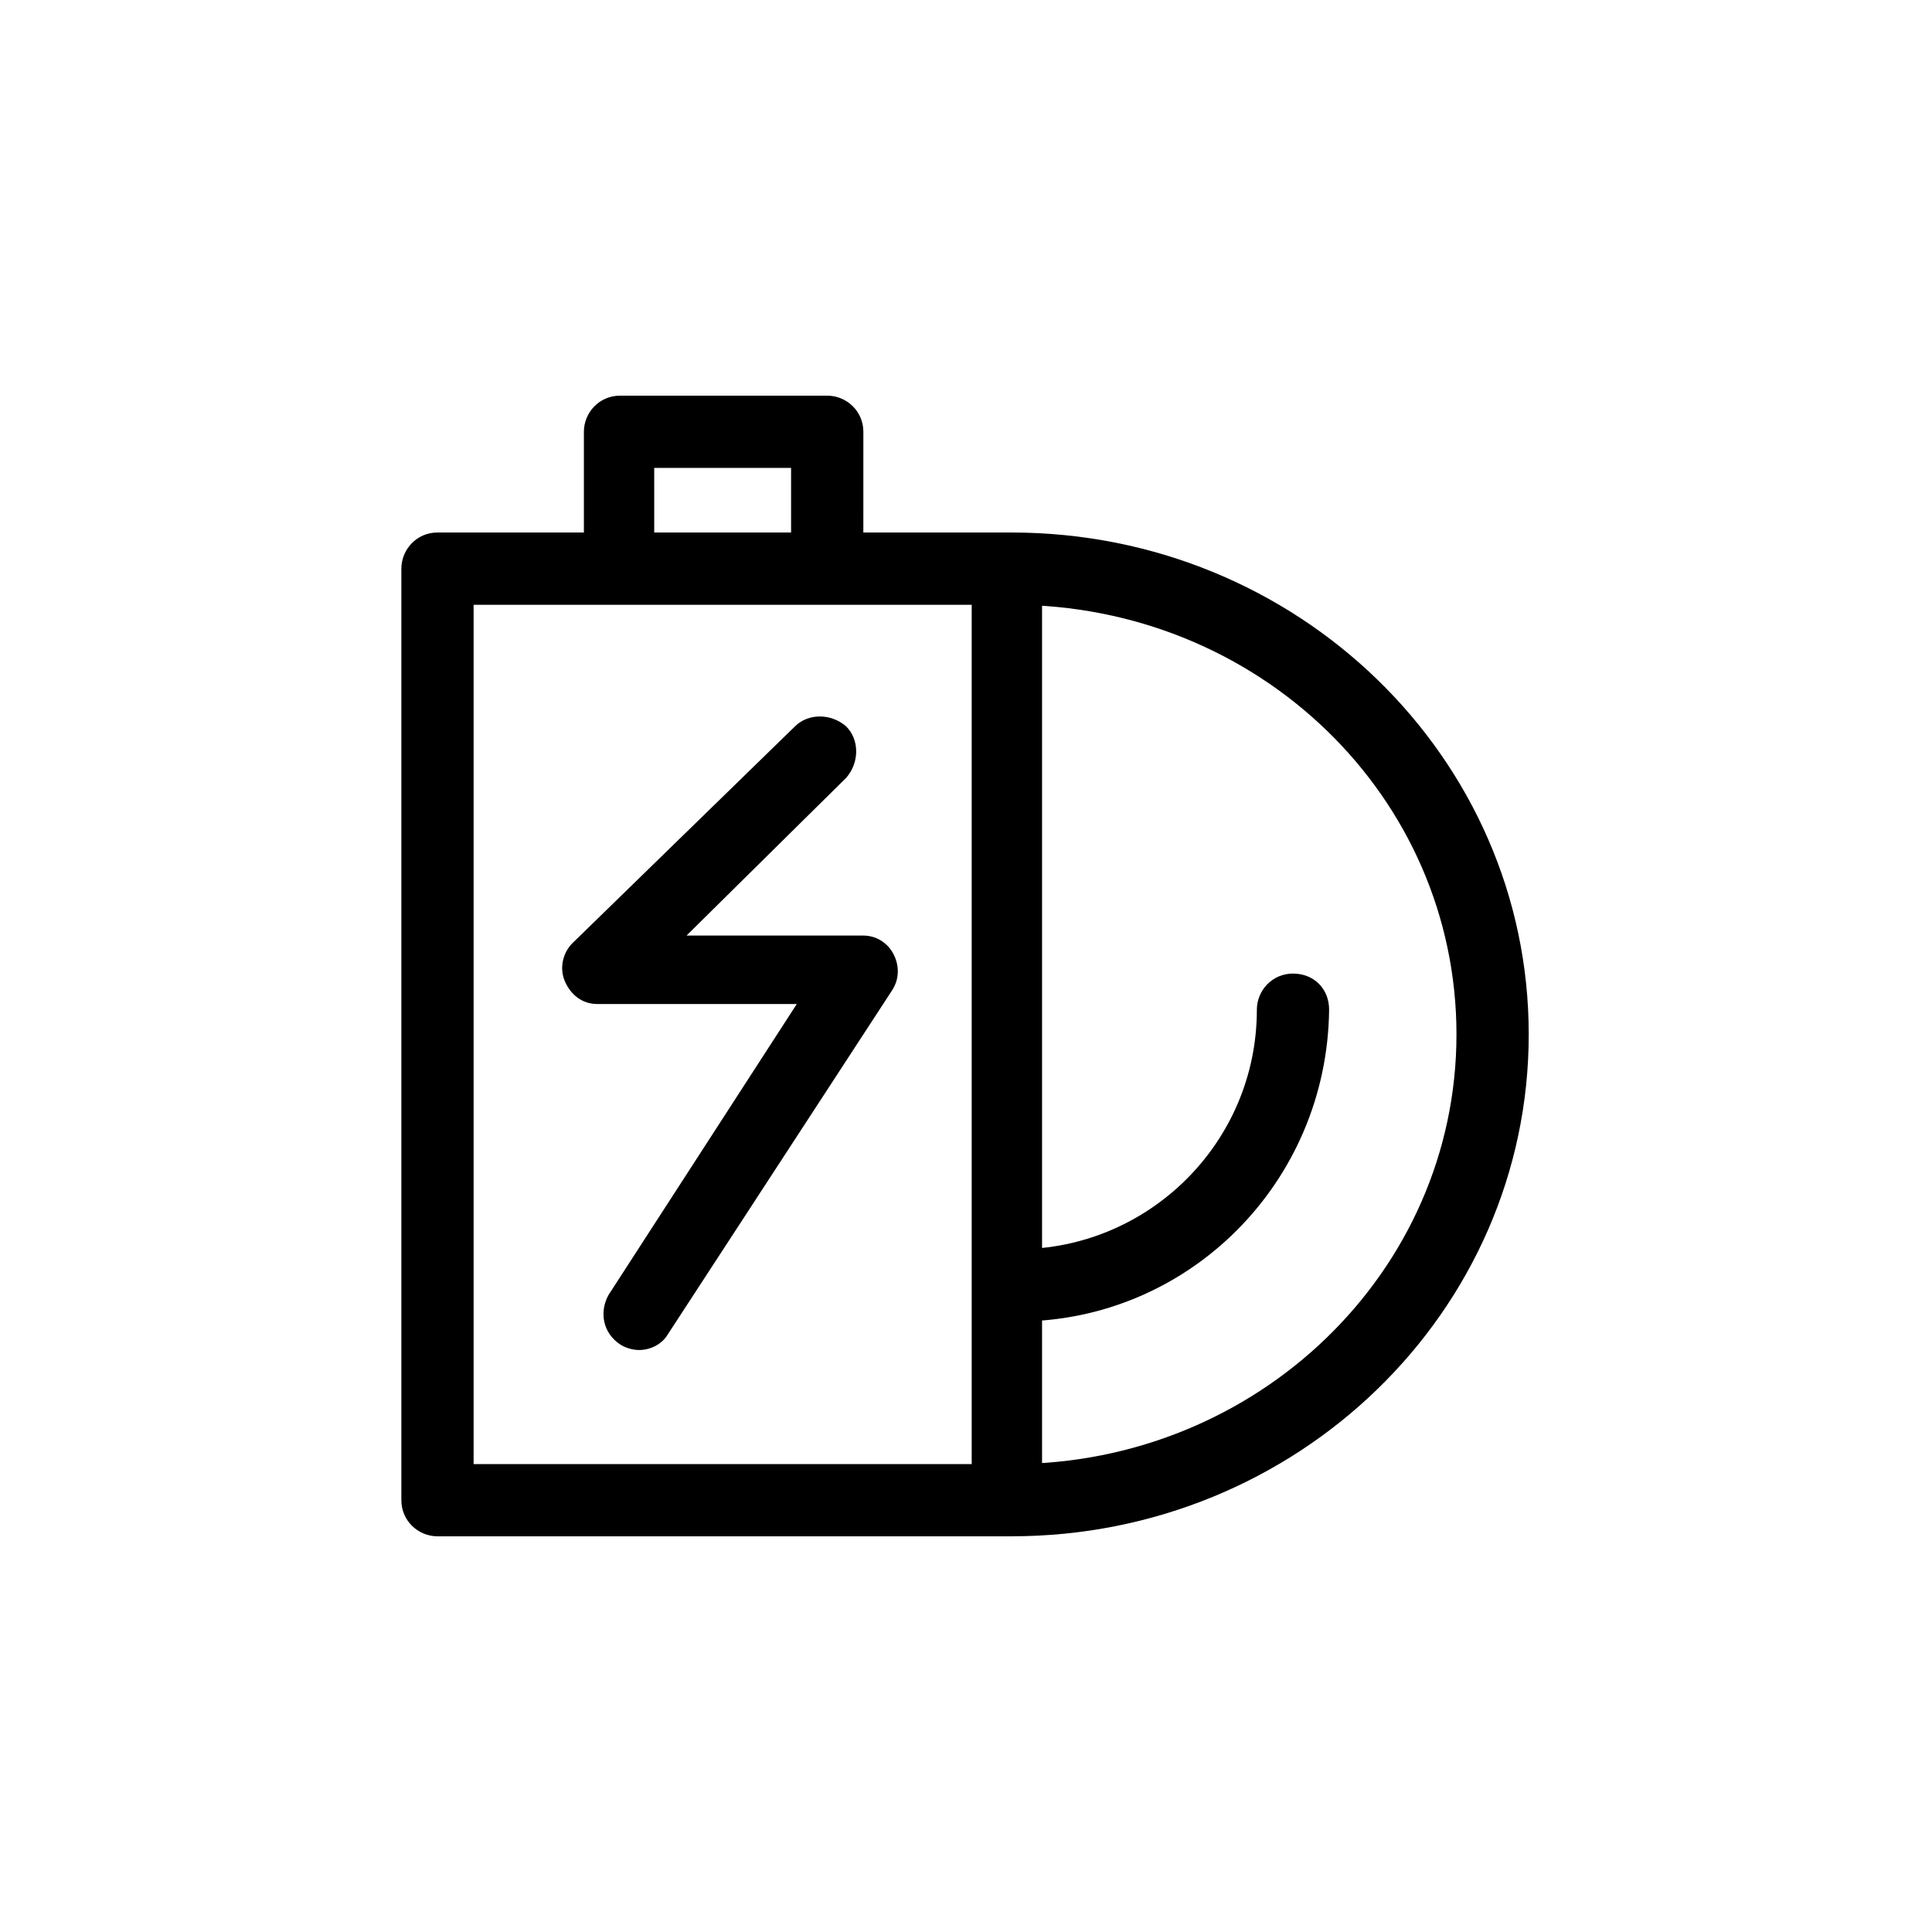
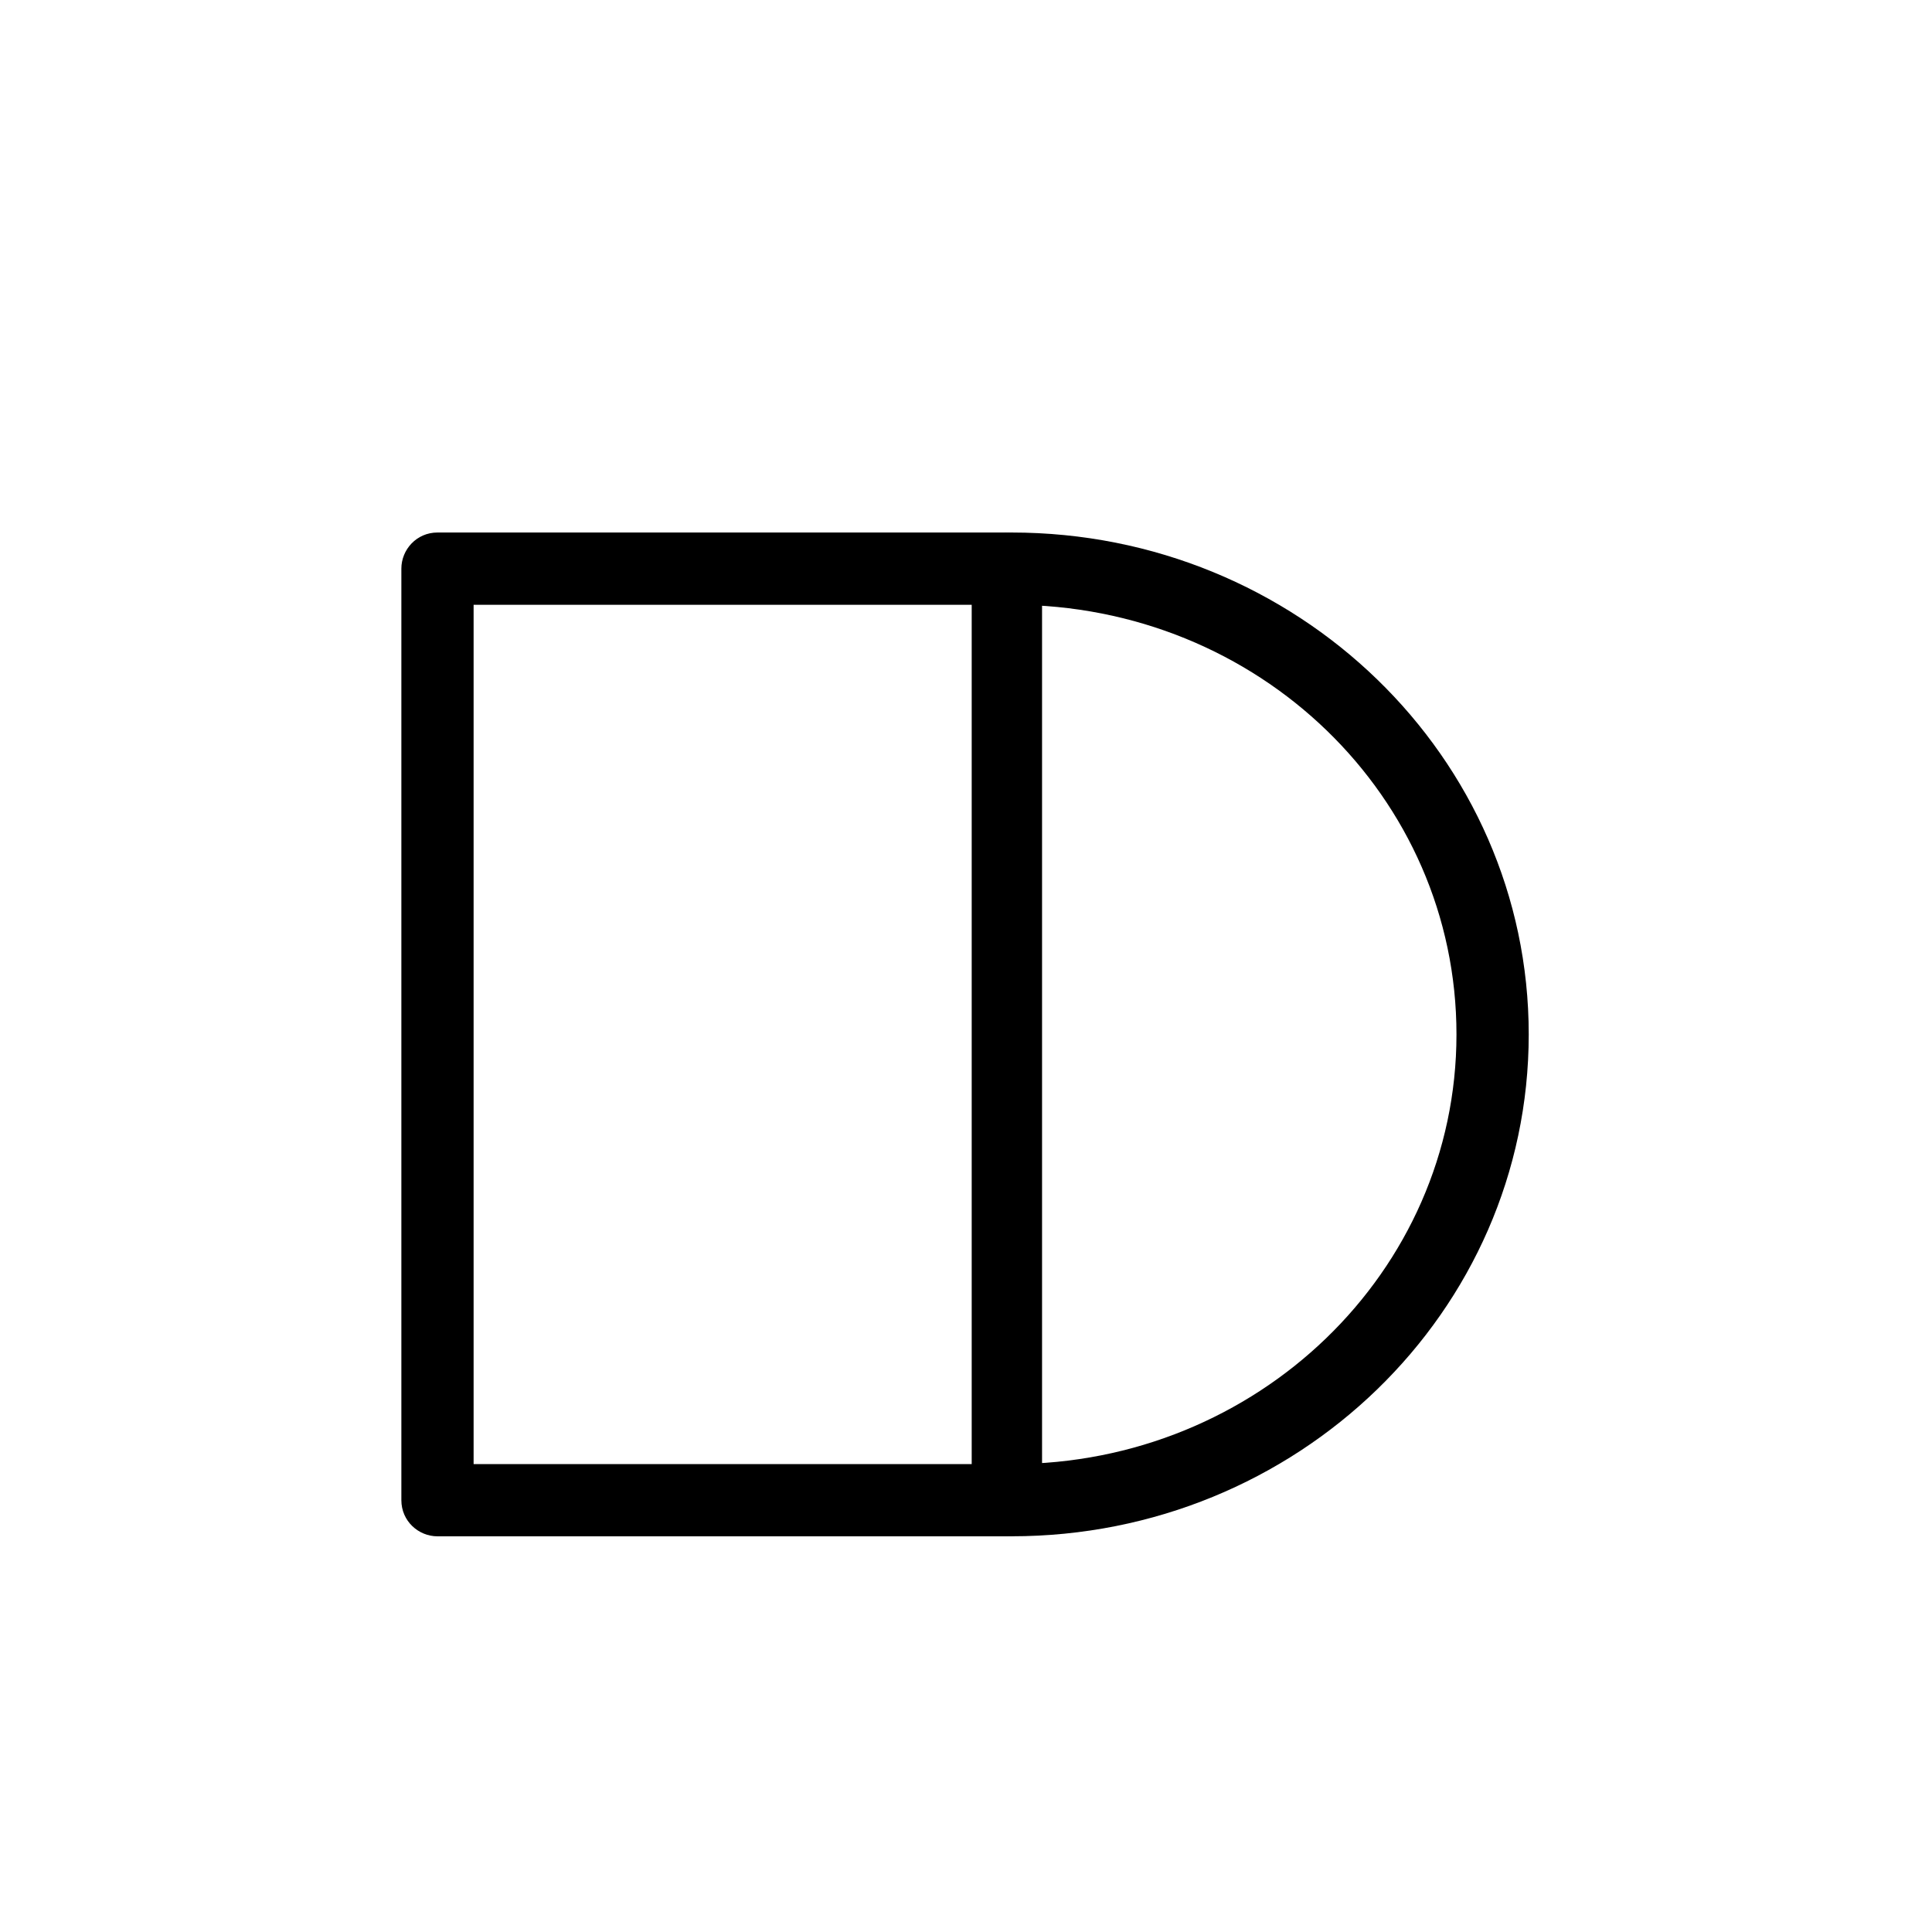
<svg xmlns="http://www.w3.org/2000/svg" fill="#000000" width="800px" height="800px" version="1.1" viewBox="144 144 512 512">
  <g>
    <path d="m412.09 551.14c-5.039 0-9.574-4.031-9.574-9.574 0-5.543 4.031-9.574 9.574-9.574 64.992 0 117.89-50.883 117.89-113.86 0-62.973-52.395-113.86-117.89-113.86-5.039 0-9.574-4.031-9.574-9.574s4.031-9.574 9.574-9.574c75.57 0 137.04 59.449 137.04 133 0 73.562-61.465 133.01-137.04 133.01z" />
-     <path d="m413.6 494.21c-5.039 0-9.574-4.031-9.574-9.574s4.031-9.574 9.574-9.574c34.762 0 63.48-28.215 63.48-63.48 0-5.039 4.031-9.574 9.574-9.574s9.574 4.031 9.574 9.574c-0.508 45.852-37.285 82.629-82.629 82.629z" />
    <path d="m411.08 551.14h-151.14c-5.039 0-9.574-4.031-9.574-9.574v-246.87c0-5.039 4.031-9.574 9.574-9.574h150.64c5.039 0 9.574 4.031 9.574 9.574v246.87c0.5 5.039-4.035 9.574-9.074 9.574zm-141.57-19.145h132v-227.72h-132z" />
-     <path d="m363.22 303.77c-5.039 0-9.574-4.031-9.574-9.574v-26.199h-36.273l0.004 26.203c0 5.039-4.031 9.574-9.574 9.574-5.543-0.004-9.066-4.535-9.066-9.574v-35.77c0-5.039 4.031-9.574 9.574-9.574h54.914c5.039 0 9.574 4.031 9.574 9.574l-0.004 35.77c0 5.039-4.535 9.57-9.574 9.57z" />
-     <path d="m313.34 501.77c-1.512 0-3.527-0.504-5.039-1.512-4.535-3.023-5.543-8.566-3.023-13.098l49.879-77.082-52.902-0.004c-4.031 0-7.055-2.519-8.566-6.047-1.512-3.527-0.504-7.559 2.016-10.078l58.949-57.43c3.527-3.527 9.574-3.527 13.602 0 3.527 3.527 3.527 9.574 0 13.602l-42.32 41.816h46.855c3.527 0 6.551 2.016 8.062 5.039 1.512 3.023 1.512 6.551-0.504 9.574l-59.449 91.188c-1.512 2.519-4.535 4.031-7.559 4.031z" />
  </g>
</svg>